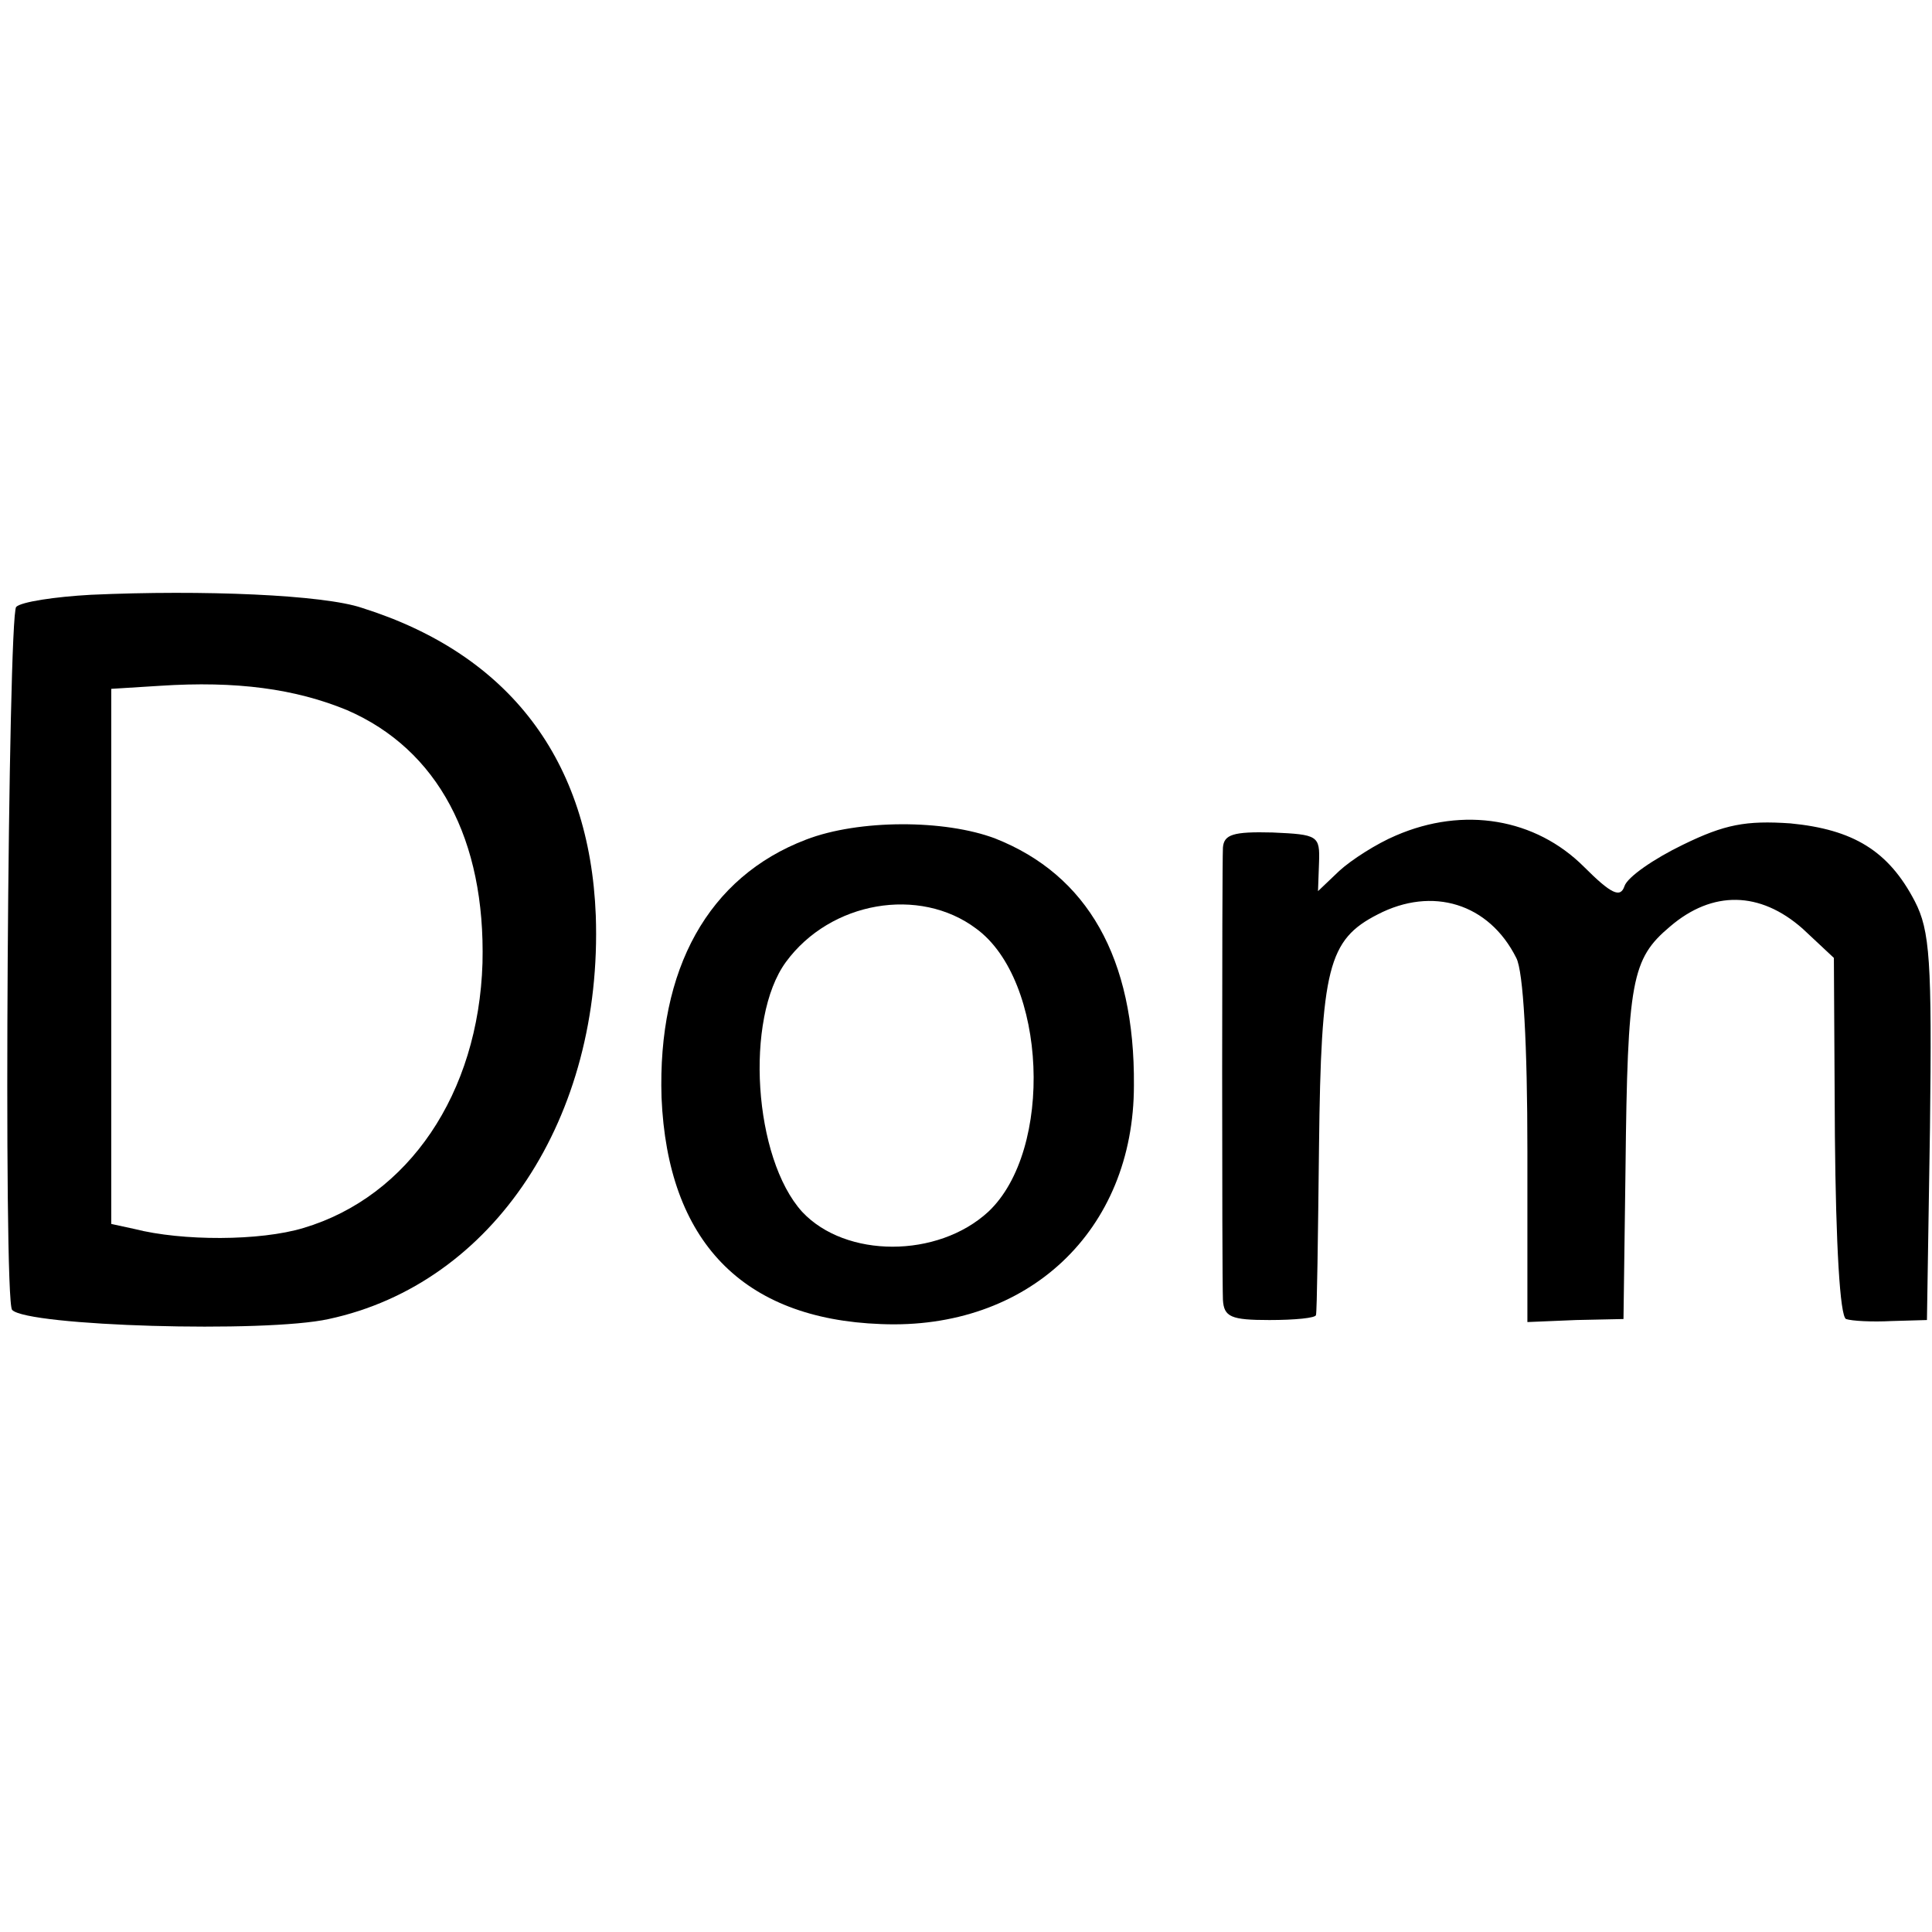
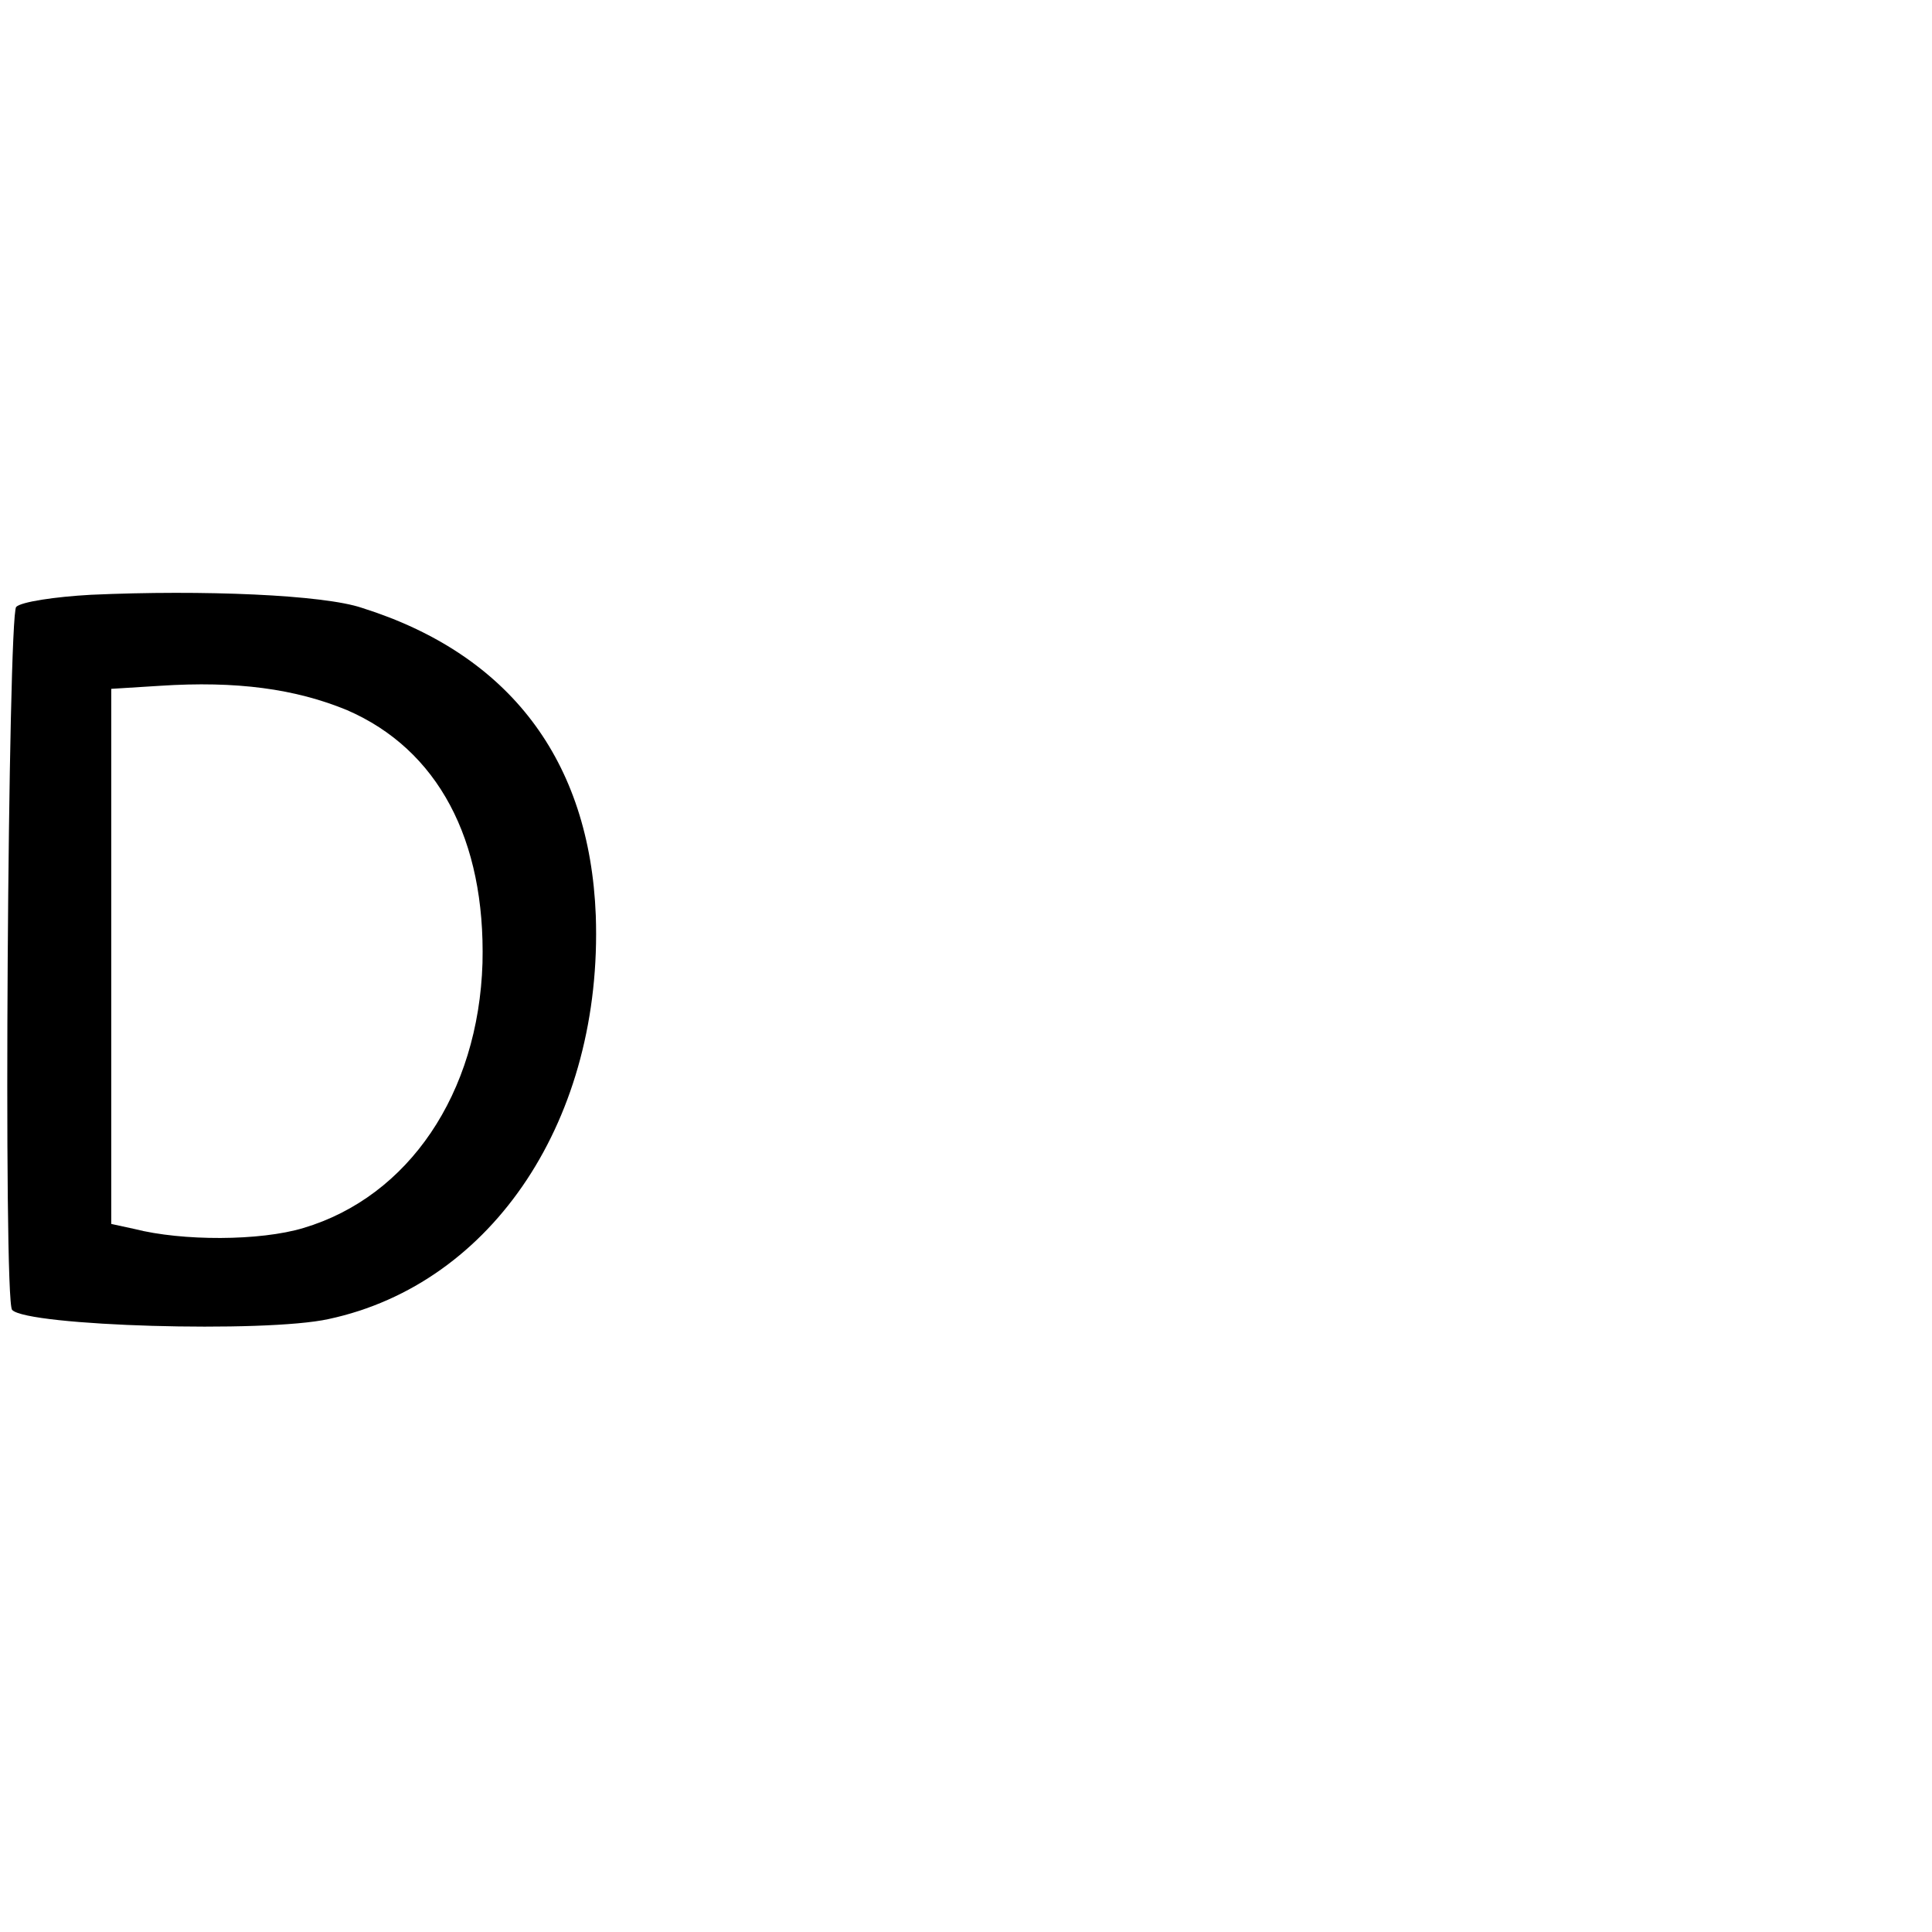
<svg xmlns="http://www.w3.org/2000/svg" version="1.0" width="191pt" height="191pt" viewBox="0 0 191 191" preserveAspectRatio="xMidYMid meet">
  <g transform="translate(0,191) scale(0.1,-0.1)" fill="#000000" stroke="none">
    <path d="M90 1322 c-36 -2 -69 -7 -74 -12 -8 -8 -13 -687 -4 -695 15 -16 250 -23 313 -9 163 35 271 199 264 399 -6 153 -85 258 -231 304 -38 13 -157 18 -268 13z m253 -114 c90 -39 137 -128 134 -250 -4 -129 -73 -231 -177 -262 -43 -13 -120 -13 -167 -1 l-23 5 0 265 0 264 48 3 c76 5 134 -3 185 -24z" />
-     <path d="M797 1080 c-97 -37 -147 -128 -143 -255 6 -142 80 -219 217 -224 145 -6 250 92 250 236 1 126 -46 208 -137 244 -50 19 -135 19 -187 -1z m168 -88 c70 -51 77 -219 12 -280 -50 -46 -141 -46 -184 0 -48 53 -57 191 -16 247 44 60 132 75 188 33z" />
-     <path d="M1380 1084 c-19 -8 -44 -24 -56 -35 l-21 -20 1 28 c1 27 -1 28 -46 30 -39 1 -48 -2 -49 -15 -1 -22 -1 -421 0 -447 1 -17 8 -20 46 -20 25 0 46 2 46 5 1 3 2 78 3 167 2 176 9 204 58 229 54 28 110 11 137 -43 7 -13 11 -86 11 -191 l0 -169 48 2 47 1 2 149 c2 186 6 207 44 239 42 36 89 35 131 -2 l31 -29 1 -176 c1 -108 5 -178 11 -181 6 -2 26 -3 45 -2 l35 1 3 190 c2 165 0 195 -15 224 -26 50 -61 71 -123 77 -44 3 -65 -1 -106 -21 -29 -14 -55 -32 -58 -41 -4 -12 -13 -8 -40 19 -48 48 -119 60 -186 31z" />
  </g>
</svg>